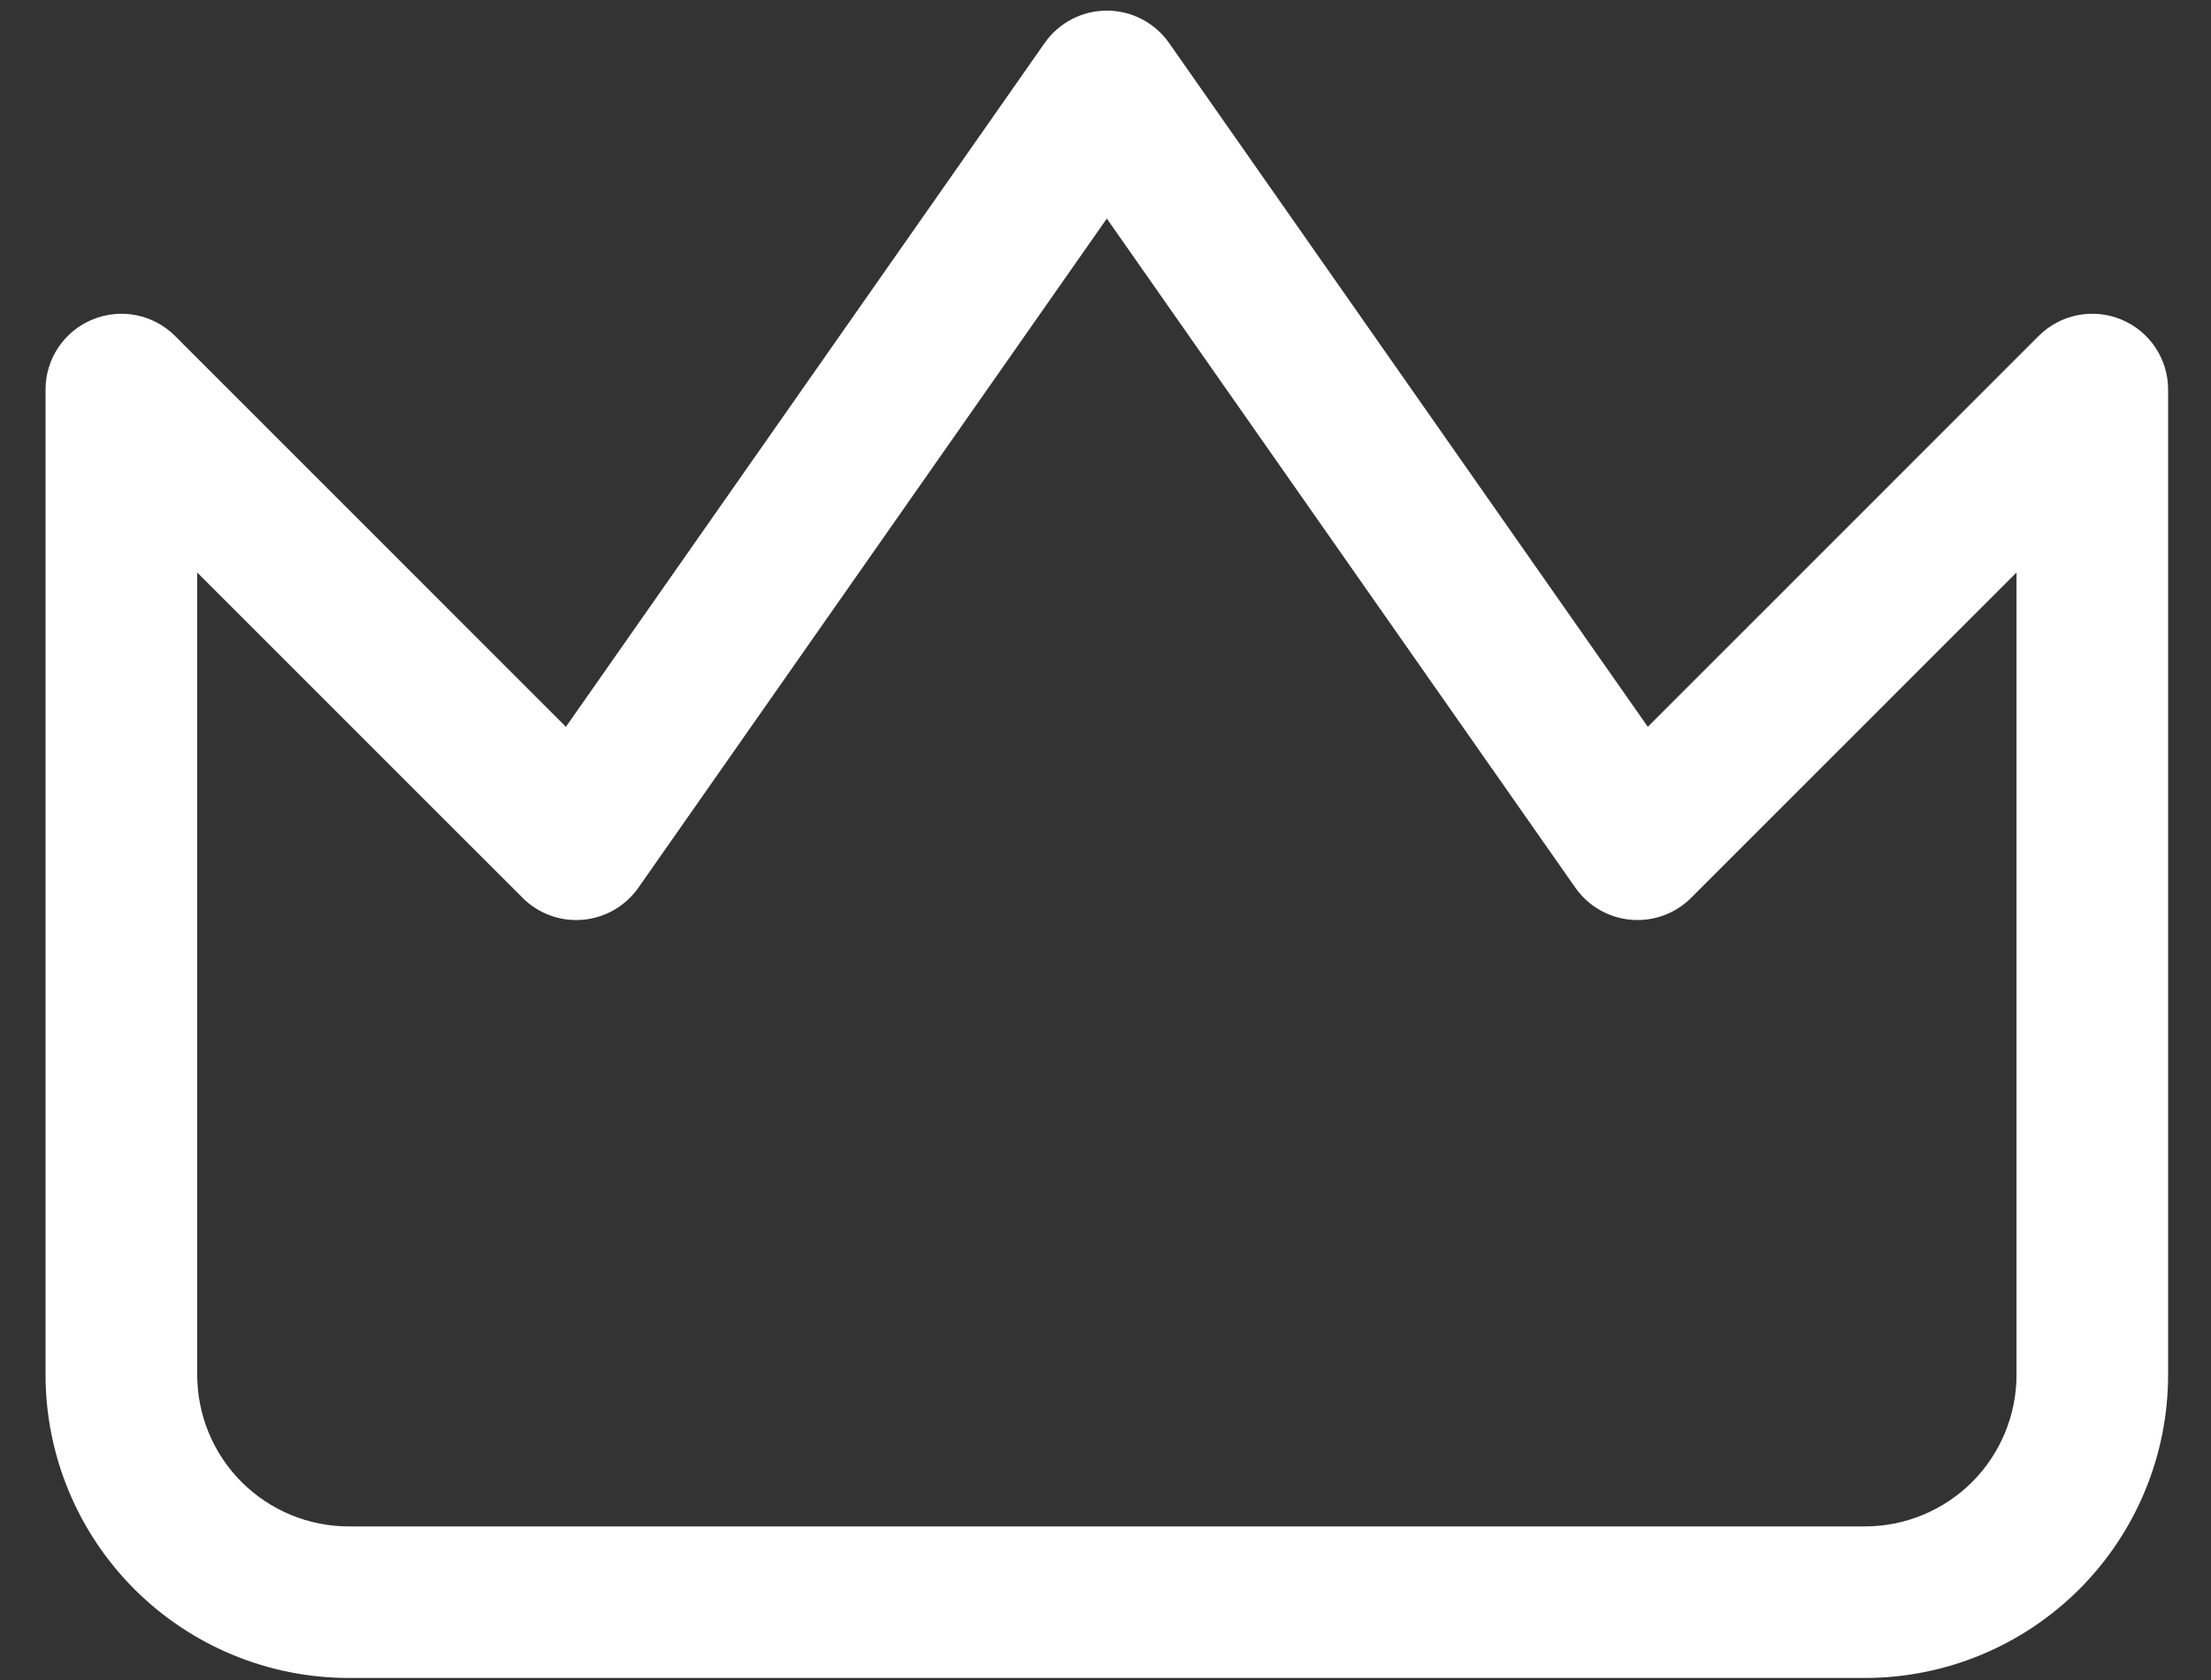
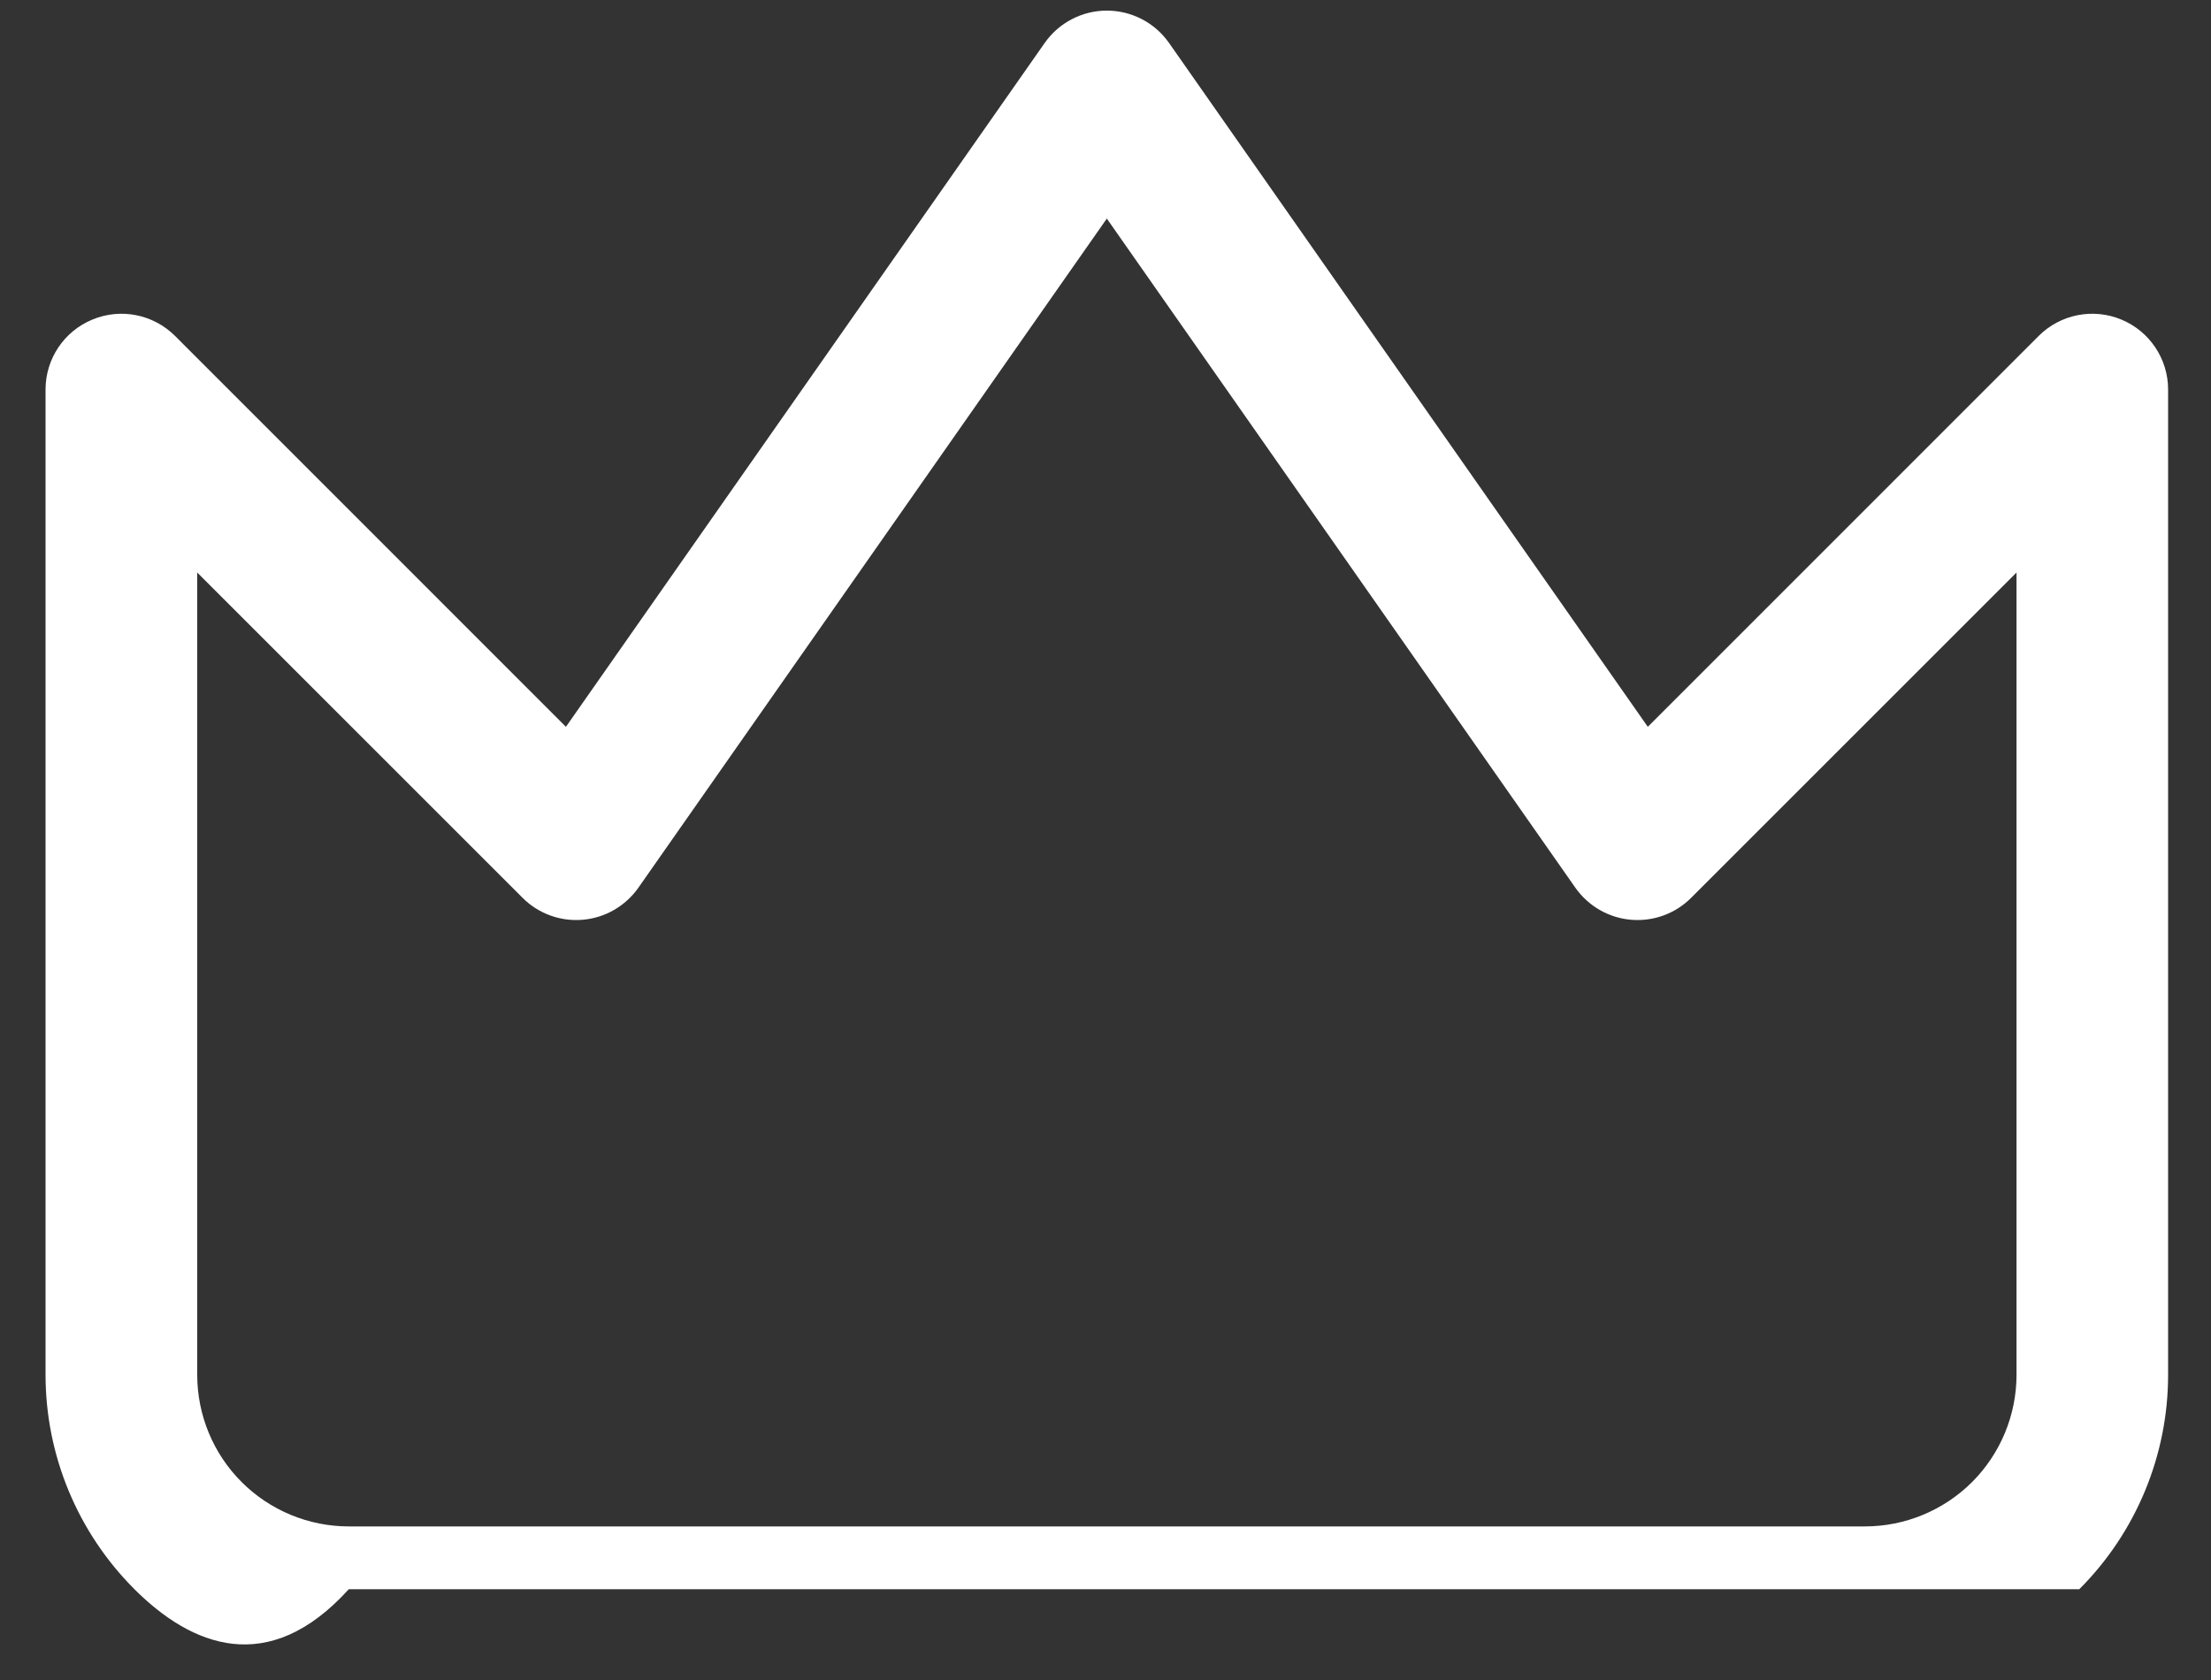
<svg xmlns="http://www.w3.org/2000/svg" fill="none" viewBox="0 0 25 19" class="design-iconfont" width="128" height="97.28">
  <rect x="0" y="0" width="25" height="19" fill="#333333" stroke="none" />
-   <path fill-rule="evenodd" clip-rule="evenodd" d="M12.515 0.12C12.795 0.12 13.057 0.256 13.218 0.485L18.632 8.22L23.052 3.799C23.297 3.554 23.666 3.481 23.986 3.614C24.306 3.746 24.515 4.059 24.515 4.405V15.548C24.515 16.458 24.154 17.33 23.511 17.973C22.868 18.616 21.996 18.977 21.087 18.977H3.944C3.035 18.977 2.163 18.616 1.52 17.973C0.877 17.33 0.515 16.458 0.515 15.548V4.405C0.515 4.059 0.724 3.746 1.045 3.614C1.365 3.481 1.733 3.554 1.979 3.799L6.399 8.22L11.813 0.485C11.974 0.256 12.236 0.12 12.515 0.12ZM12.515 2.472L7.218 10.04C7.072 10.247 6.843 10.38 6.59 10.402C6.338 10.424 6.088 10.334 5.909 10.154L2.23 6.475V15.548C2.23 16.003 2.41 16.439 2.732 16.761C3.053 17.082 3.489 17.263 3.944 17.263H21.087C21.541 17.263 21.977 17.082 22.299 16.761C22.62 16.439 22.801 16.003 22.801 15.548V6.475L19.122 10.154C18.942 10.334 18.693 10.424 18.441 10.402C18.188 10.38 17.959 10.247 17.813 10.04L12.515 2.472Z" fill="#FFFFFF" />
+   <path fill-rule="evenodd" clip-rule="evenodd" d="M12.515 0.12C12.795 0.12 13.057 0.256 13.218 0.485L18.632 8.22L23.052 3.799C23.297 3.554 23.666 3.481 23.986 3.614C24.306 3.746 24.515 4.059 24.515 4.405V15.548C24.515 16.458 24.154 17.33 23.511 17.973H3.944C3.035 18.977 2.163 18.616 1.52 17.973C0.877 17.33 0.515 16.458 0.515 15.548V4.405C0.515 4.059 0.724 3.746 1.045 3.614C1.365 3.481 1.733 3.554 1.979 3.799L6.399 8.22L11.813 0.485C11.974 0.256 12.236 0.12 12.515 0.12ZM12.515 2.472L7.218 10.04C7.072 10.247 6.843 10.38 6.59 10.402C6.338 10.424 6.088 10.334 5.909 10.154L2.23 6.475V15.548C2.23 16.003 2.41 16.439 2.732 16.761C3.053 17.082 3.489 17.263 3.944 17.263H21.087C21.541 17.263 21.977 17.082 22.299 16.761C22.62 16.439 22.801 16.003 22.801 15.548V6.475L19.122 10.154C18.942 10.334 18.693 10.424 18.441 10.402C18.188 10.38 17.959 10.247 17.813 10.04L12.515 2.472Z" fill="#FFFFFF" />
  <defs>
    <linearGradient id="jt7r6ywav__paint0_linear_240_1070" x1="12.515" y1=".12" x2="12.515" y2="18.977" gradientUnits="userSpaceOnUse">
      <stop stop-color="#E1564C" />
      <stop offset="1" stop-color="#A72424" />
    </linearGradient>
  </defs>
</svg>